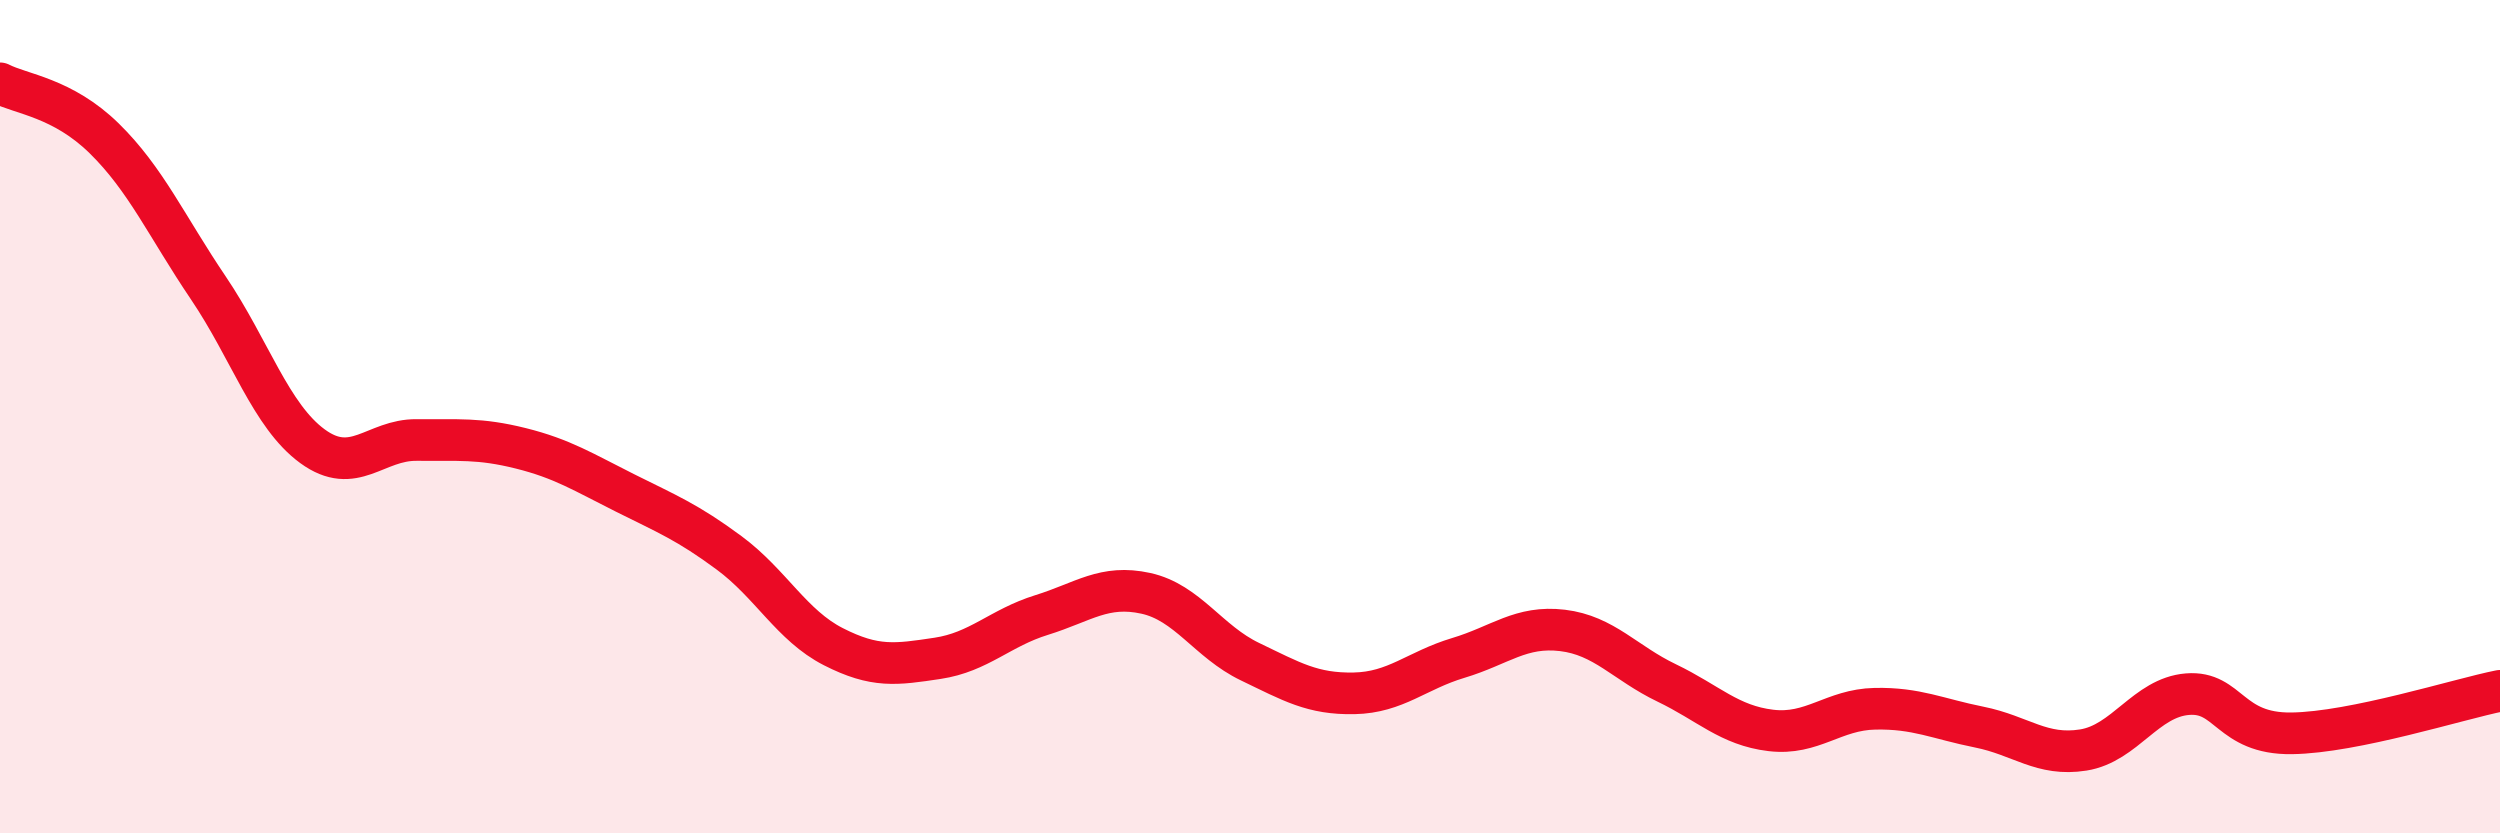
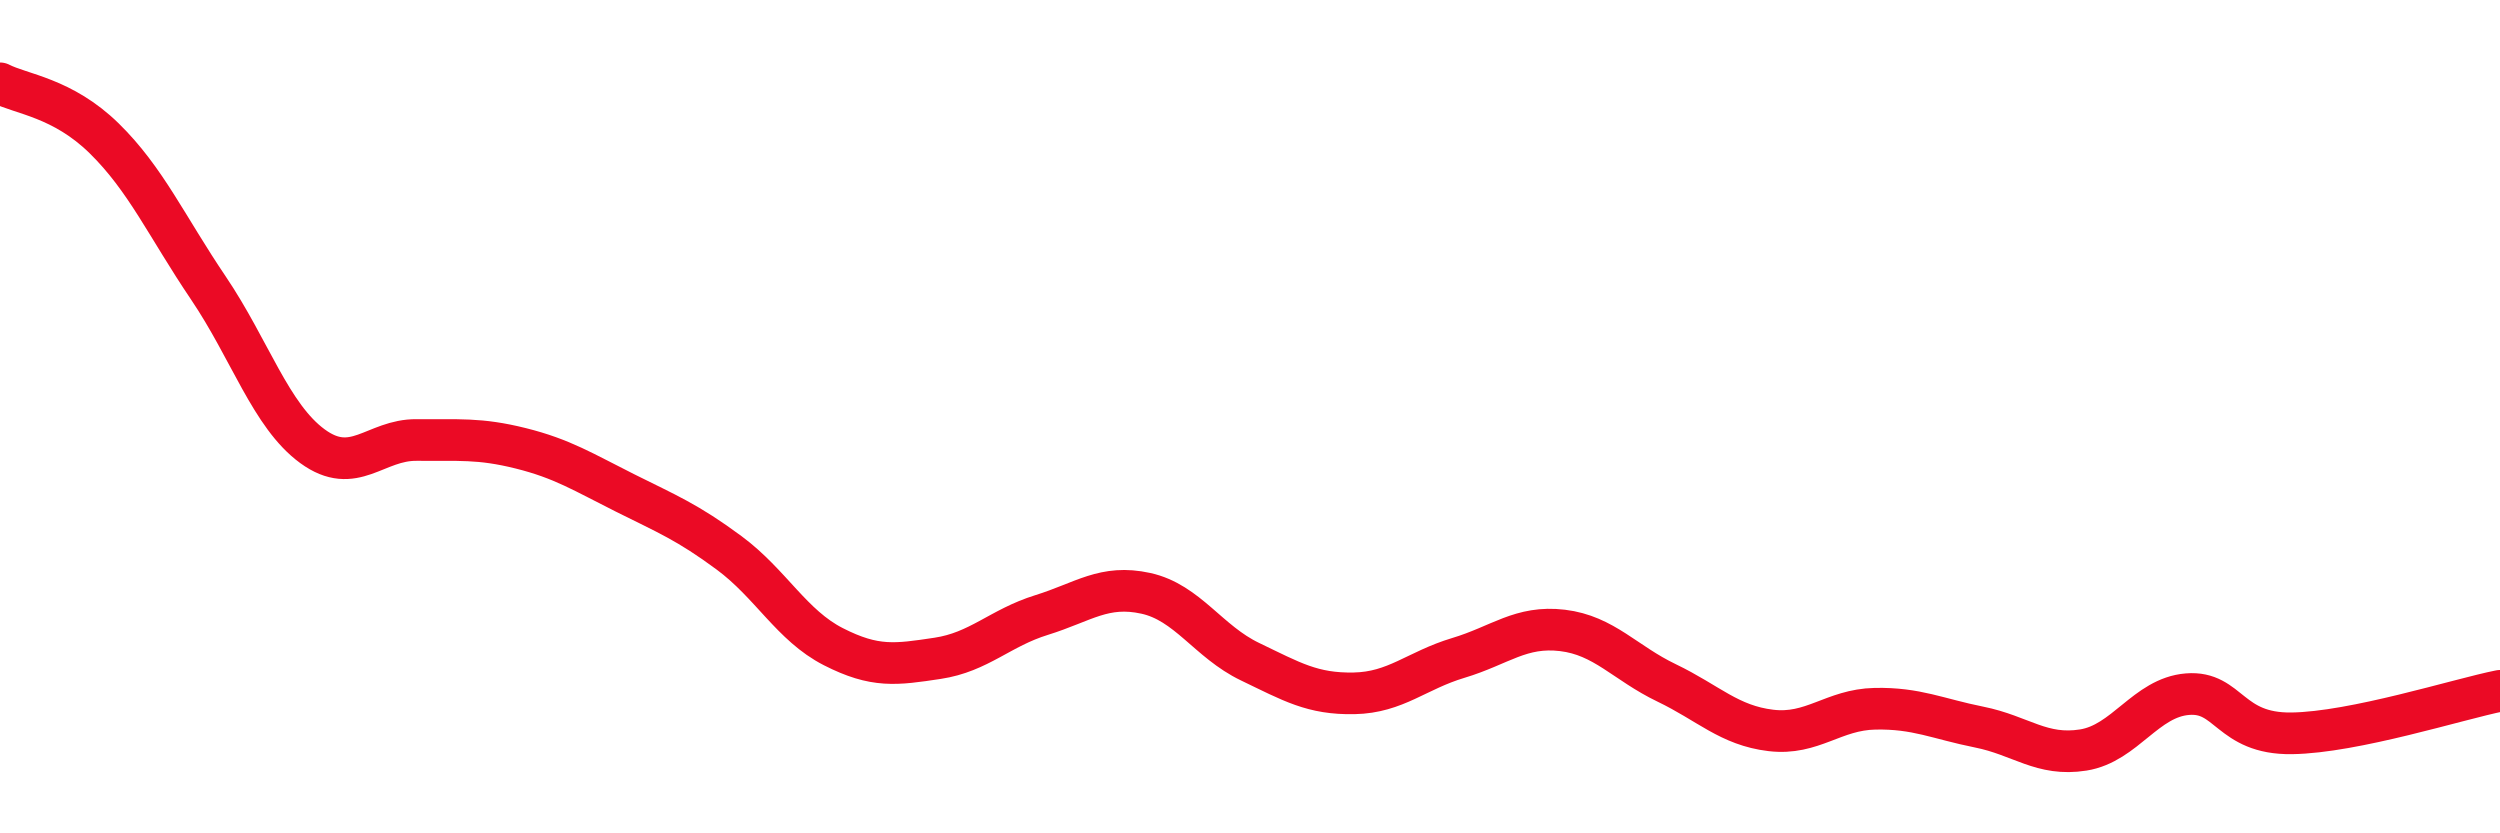
<svg xmlns="http://www.w3.org/2000/svg" width="60" height="20" viewBox="0 0 60 20">
-   <path d="M 0,2 C 0.5,2.26 1.5,2.34 2.5,3.32 C 3.5,4.3 4,5.43 5,6.91 C 6,8.39 6.5,9.98 7.5,10.71 C 8.5,11.44 9,10.55 10,10.56 C 11,10.57 11.5,10.51 12.5,10.76 C 13.5,11.01 14,11.33 15,11.83 C 16,12.33 16.5,12.53 17.5,13.27 C 18.5,14.01 19,15.01 20,15.52 C 21,16.03 21.5,15.95 22.5,15.8 C 23.5,15.65 24,15.07 25,14.76 C 26,14.45 26.5,14.02 27.5,14.24 C 28.5,14.46 29,15.4 30,15.88 C 31,16.36 31.5,16.66 32.5,16.64 C 33.5,16.62 34,16.09 35,15.79 C 36,15.49 36.5,15.01 37.5,15.13 C 38.5,15.25 39,15.91 40,16.39 C 41,16.87 41.5,17.41 42.5,17.53 C 43.5,17.65 44,17.03 45,17.01 C 46,16.99 46.5,17.25 47.5,17.45 C 48.5,17.65 49,18.16 50,18 C 51,17.84 51.5,16.74 52.5,16.66 C 53.5,16.58 53.5,17.62 55,17.6 C 56.5,17.58 59,16.78 60,16.58L60 20L0 20Z" fill="#EB0A25" opacity="0.1" stroke-linecap="round" stroke-linejoin="round" />
  <path d="M 0,2 C 0.5,2.26 1.5,2.34 2.5,3.32 C 3.5,4.3 4,5.43 5,6.91 C 6,8.39 6.5,9.98 7.5,10.71 C 8.5,11.44 9,10.55 10,10.56 C 11,10.57 11.5,10.51 12.5,10.76 C 13.5,11.01 14,11.33 15,11.83 C 16,12.33 16.5,12.53 17.5,13.27 C 18.5,14.01 19,15.01 20,15.52 C 21,16.03 21.5,15.95 22.5,15.8 C 23.5,15.65 24,15.07 25,14.76 C 26,14.45 26.5,14.02 27.5,14.24 C 28.5,14.46 29,15.4 30,15.88 C 31,16.36 31.5,16.66 32.5,16.64 C 33.5,16.62 34,16.09 35,15.79 C 36,15.49 36.5,15.01 37.5,15.13 C 38.5,15.25 39,15.91 40,16.39 C 41,16.87 41.5,17.41 42.5,17.53 C 43.5,17.65 44,17.03 45,17.01 C 46,16.99 46.5,17.25 47.5,17.45 C 48.5,17.65 49,18.16 50,18 C 51,17.84 51.5,16.74 52.5,16.66 C 53.5,16.58 53.5,17.62 55,17.6 C 56.5,17.58 59,16.78 60,16.58" stroke="#EB0A25" stroke-width="1" fill="none" stroke-linecap="round" stroke-linejoin="round" />
</svg>